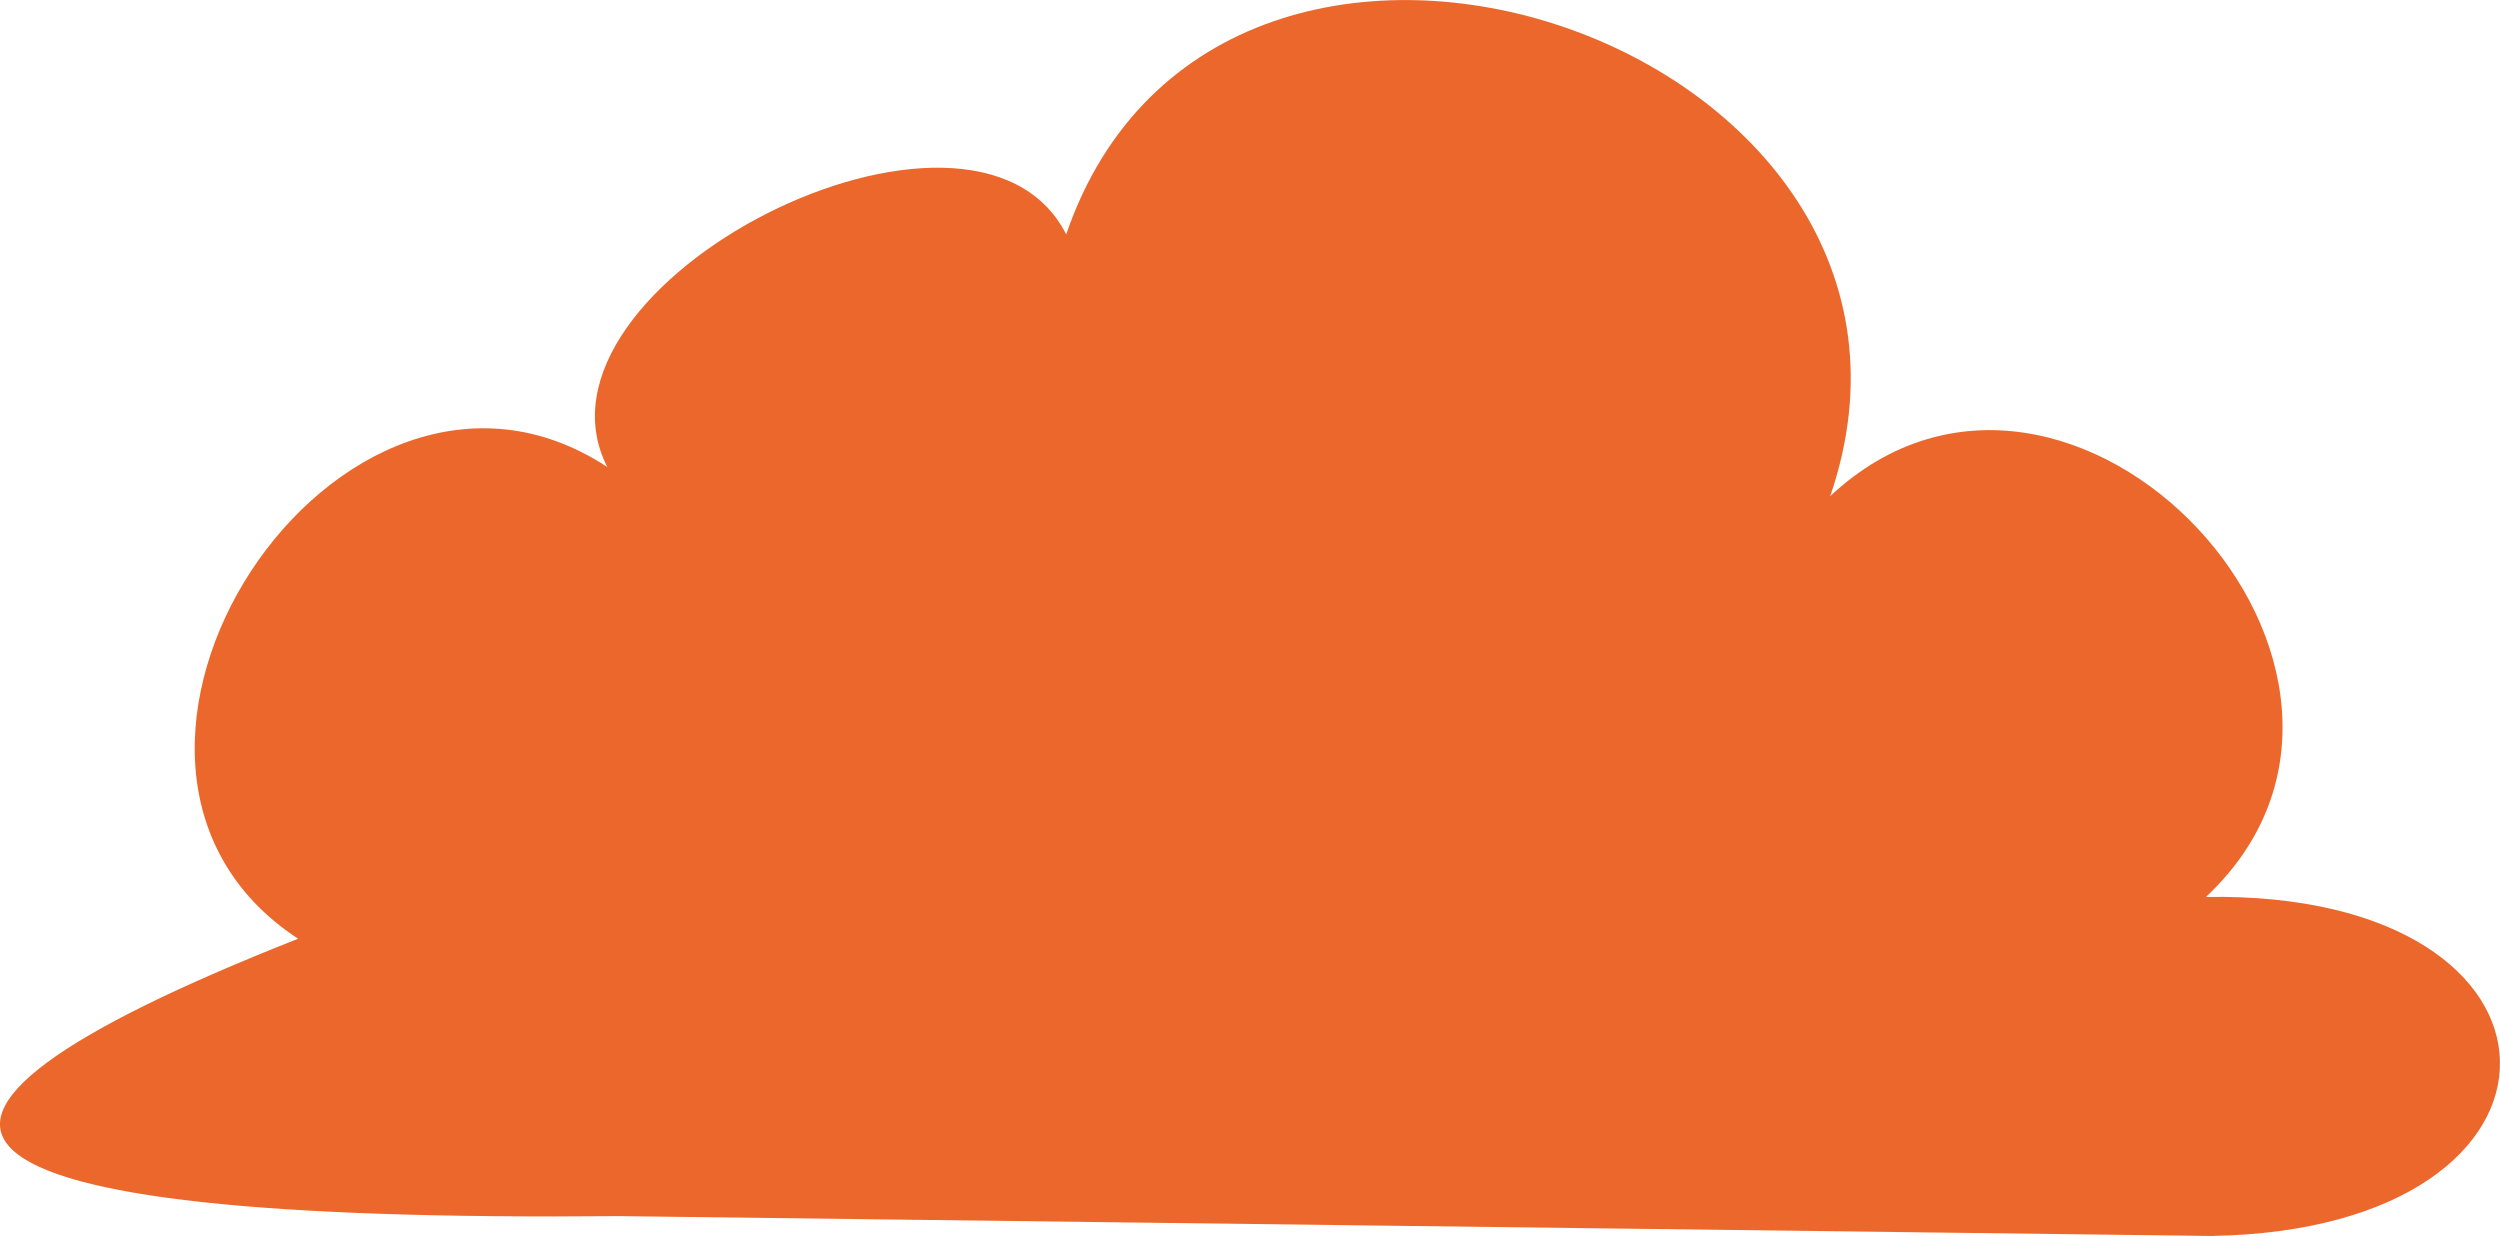
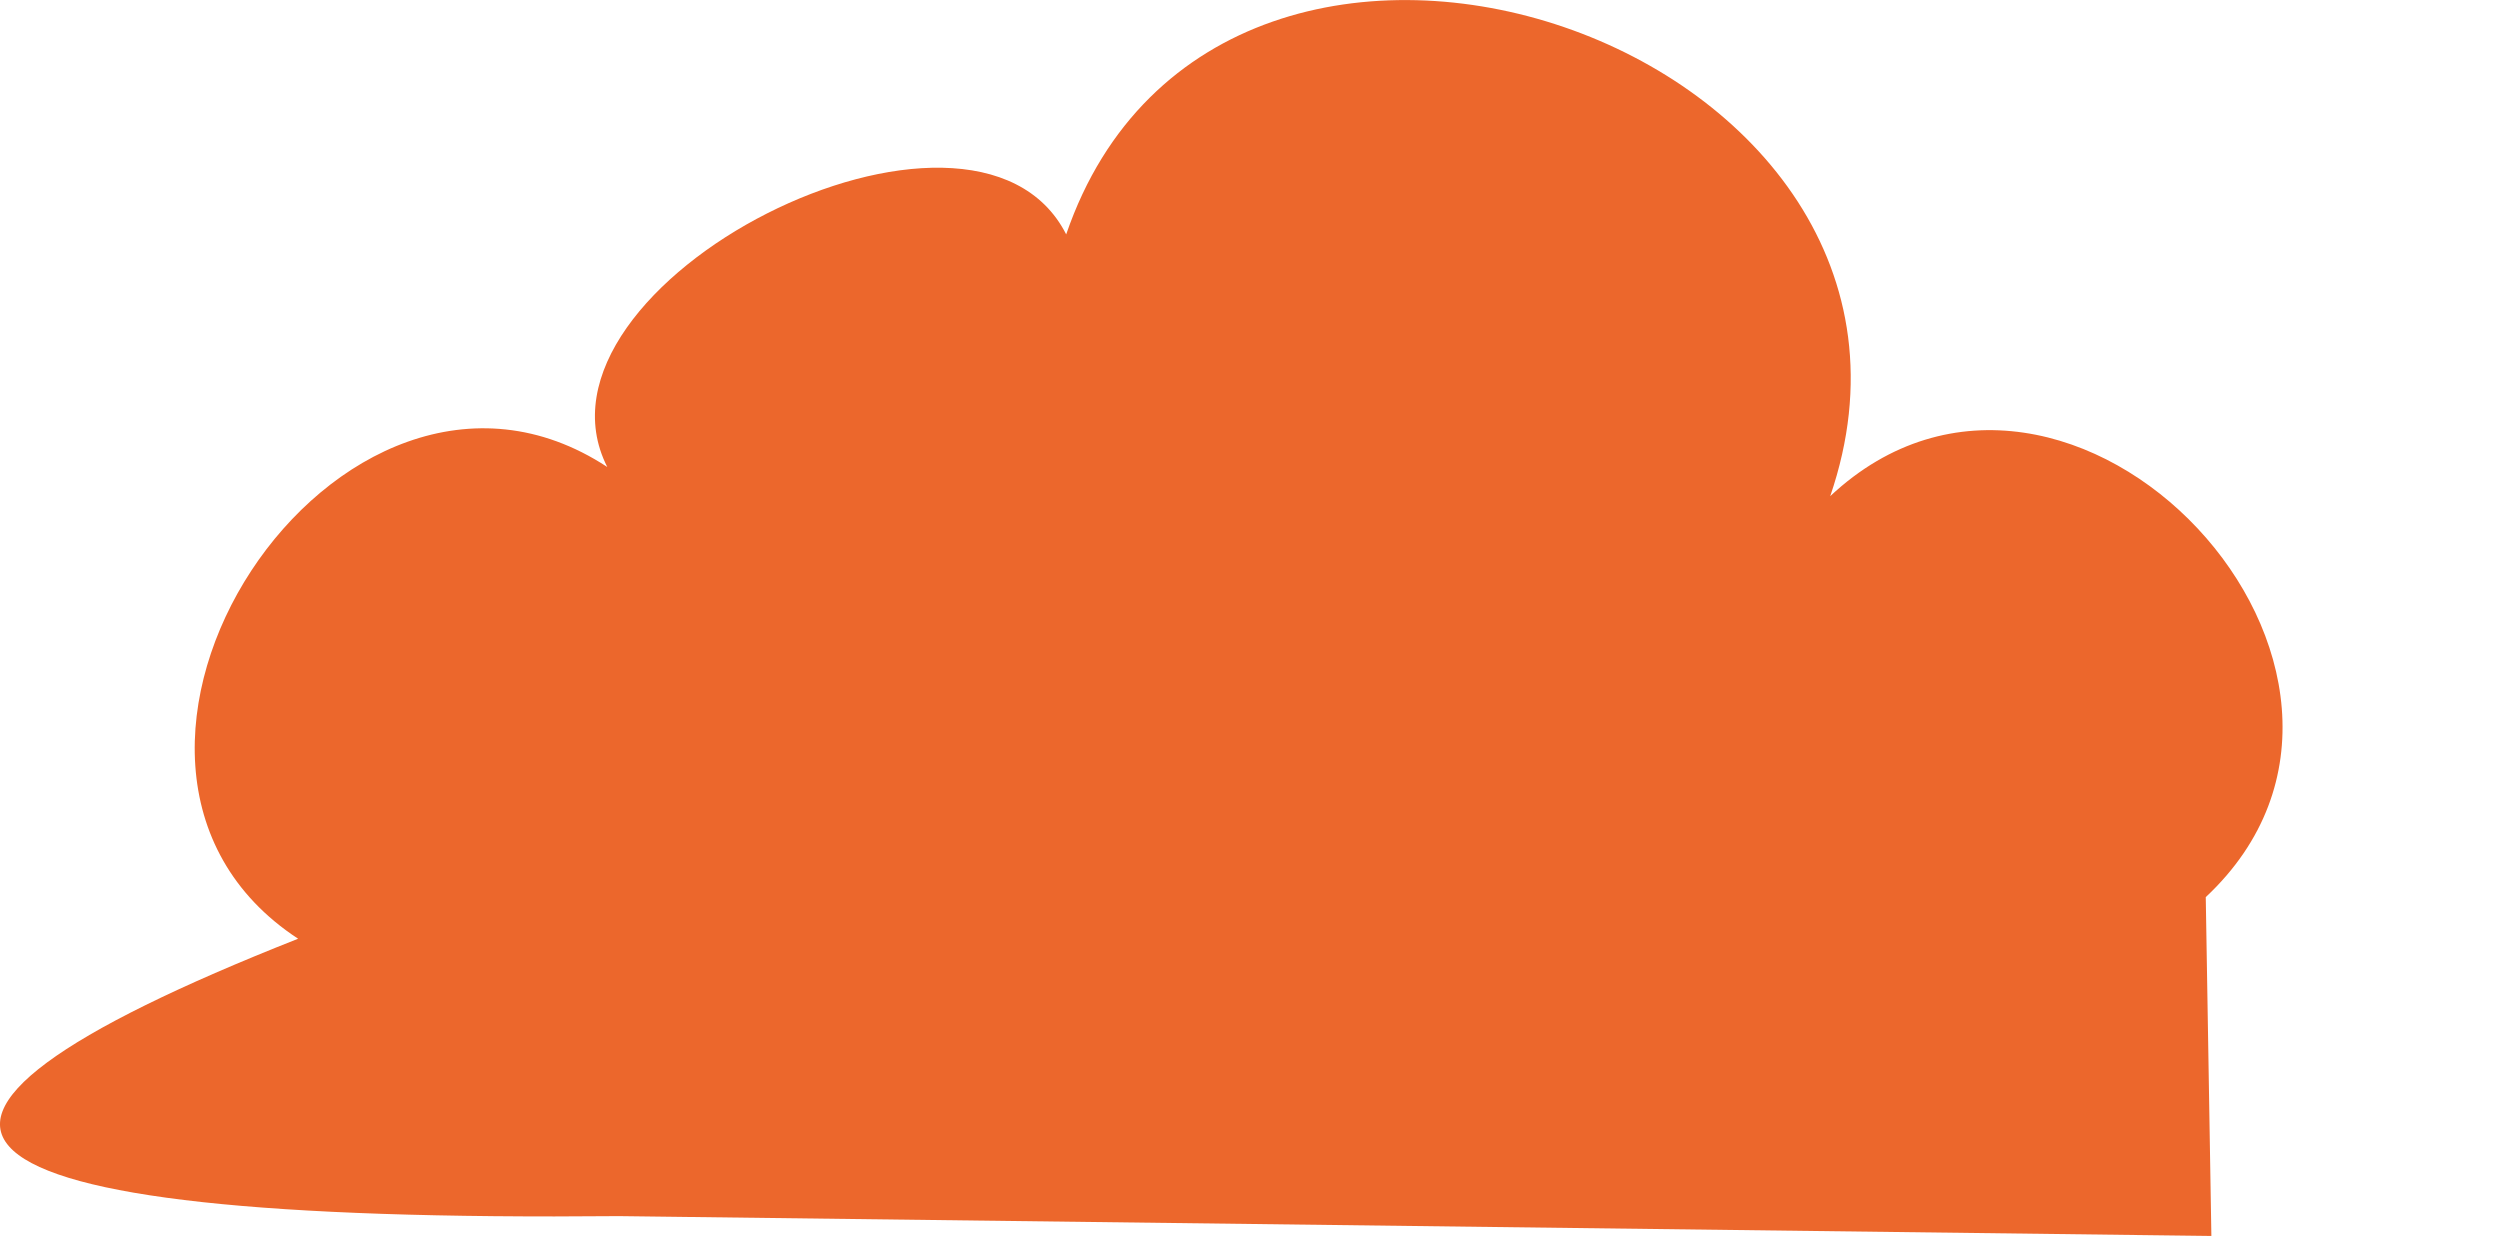
<svg xmlns="http://www.w3.org/2000/svg" id="Vrstva_2" viewBox="0 0 142.4 70.4">
  <defs>
    <style>.cls-1{fill:#ec672c;}</style>
  </defs>
  <g id="Vrstva_1-2">
-     <path class="cls-1" d="M125.64,51.1c13.64-12.78-7.75-35.61-21.39-22.84C113.05,2.58,69.53-12.33,60.73,13.35c-5.29-10.43-31.43,2.83-26.14,13.25C19.29,16.57,1.68,43.44,16.98,53.47c-27.23,10.75-22.12,16.18,18.29,15.8l90.69,1.13c22.13-.37,21.81-19.68-.32-19.31Z" />
+     <path class="cls-1" d="M125.64,51.1c13.64-12.78-7.75-35.61-21.39-22.84C113.05,2.58,69.53-12.33,60.73,13.35c-5.29-10.43-31.43,2.83-26.14,13.25C19.29,16.57,1.68,43.44,16.98,53.47c-27.23,10.75-22.12,16.18,18.29,15.8l90.69,1.13Z" />
  </g>
</svg>